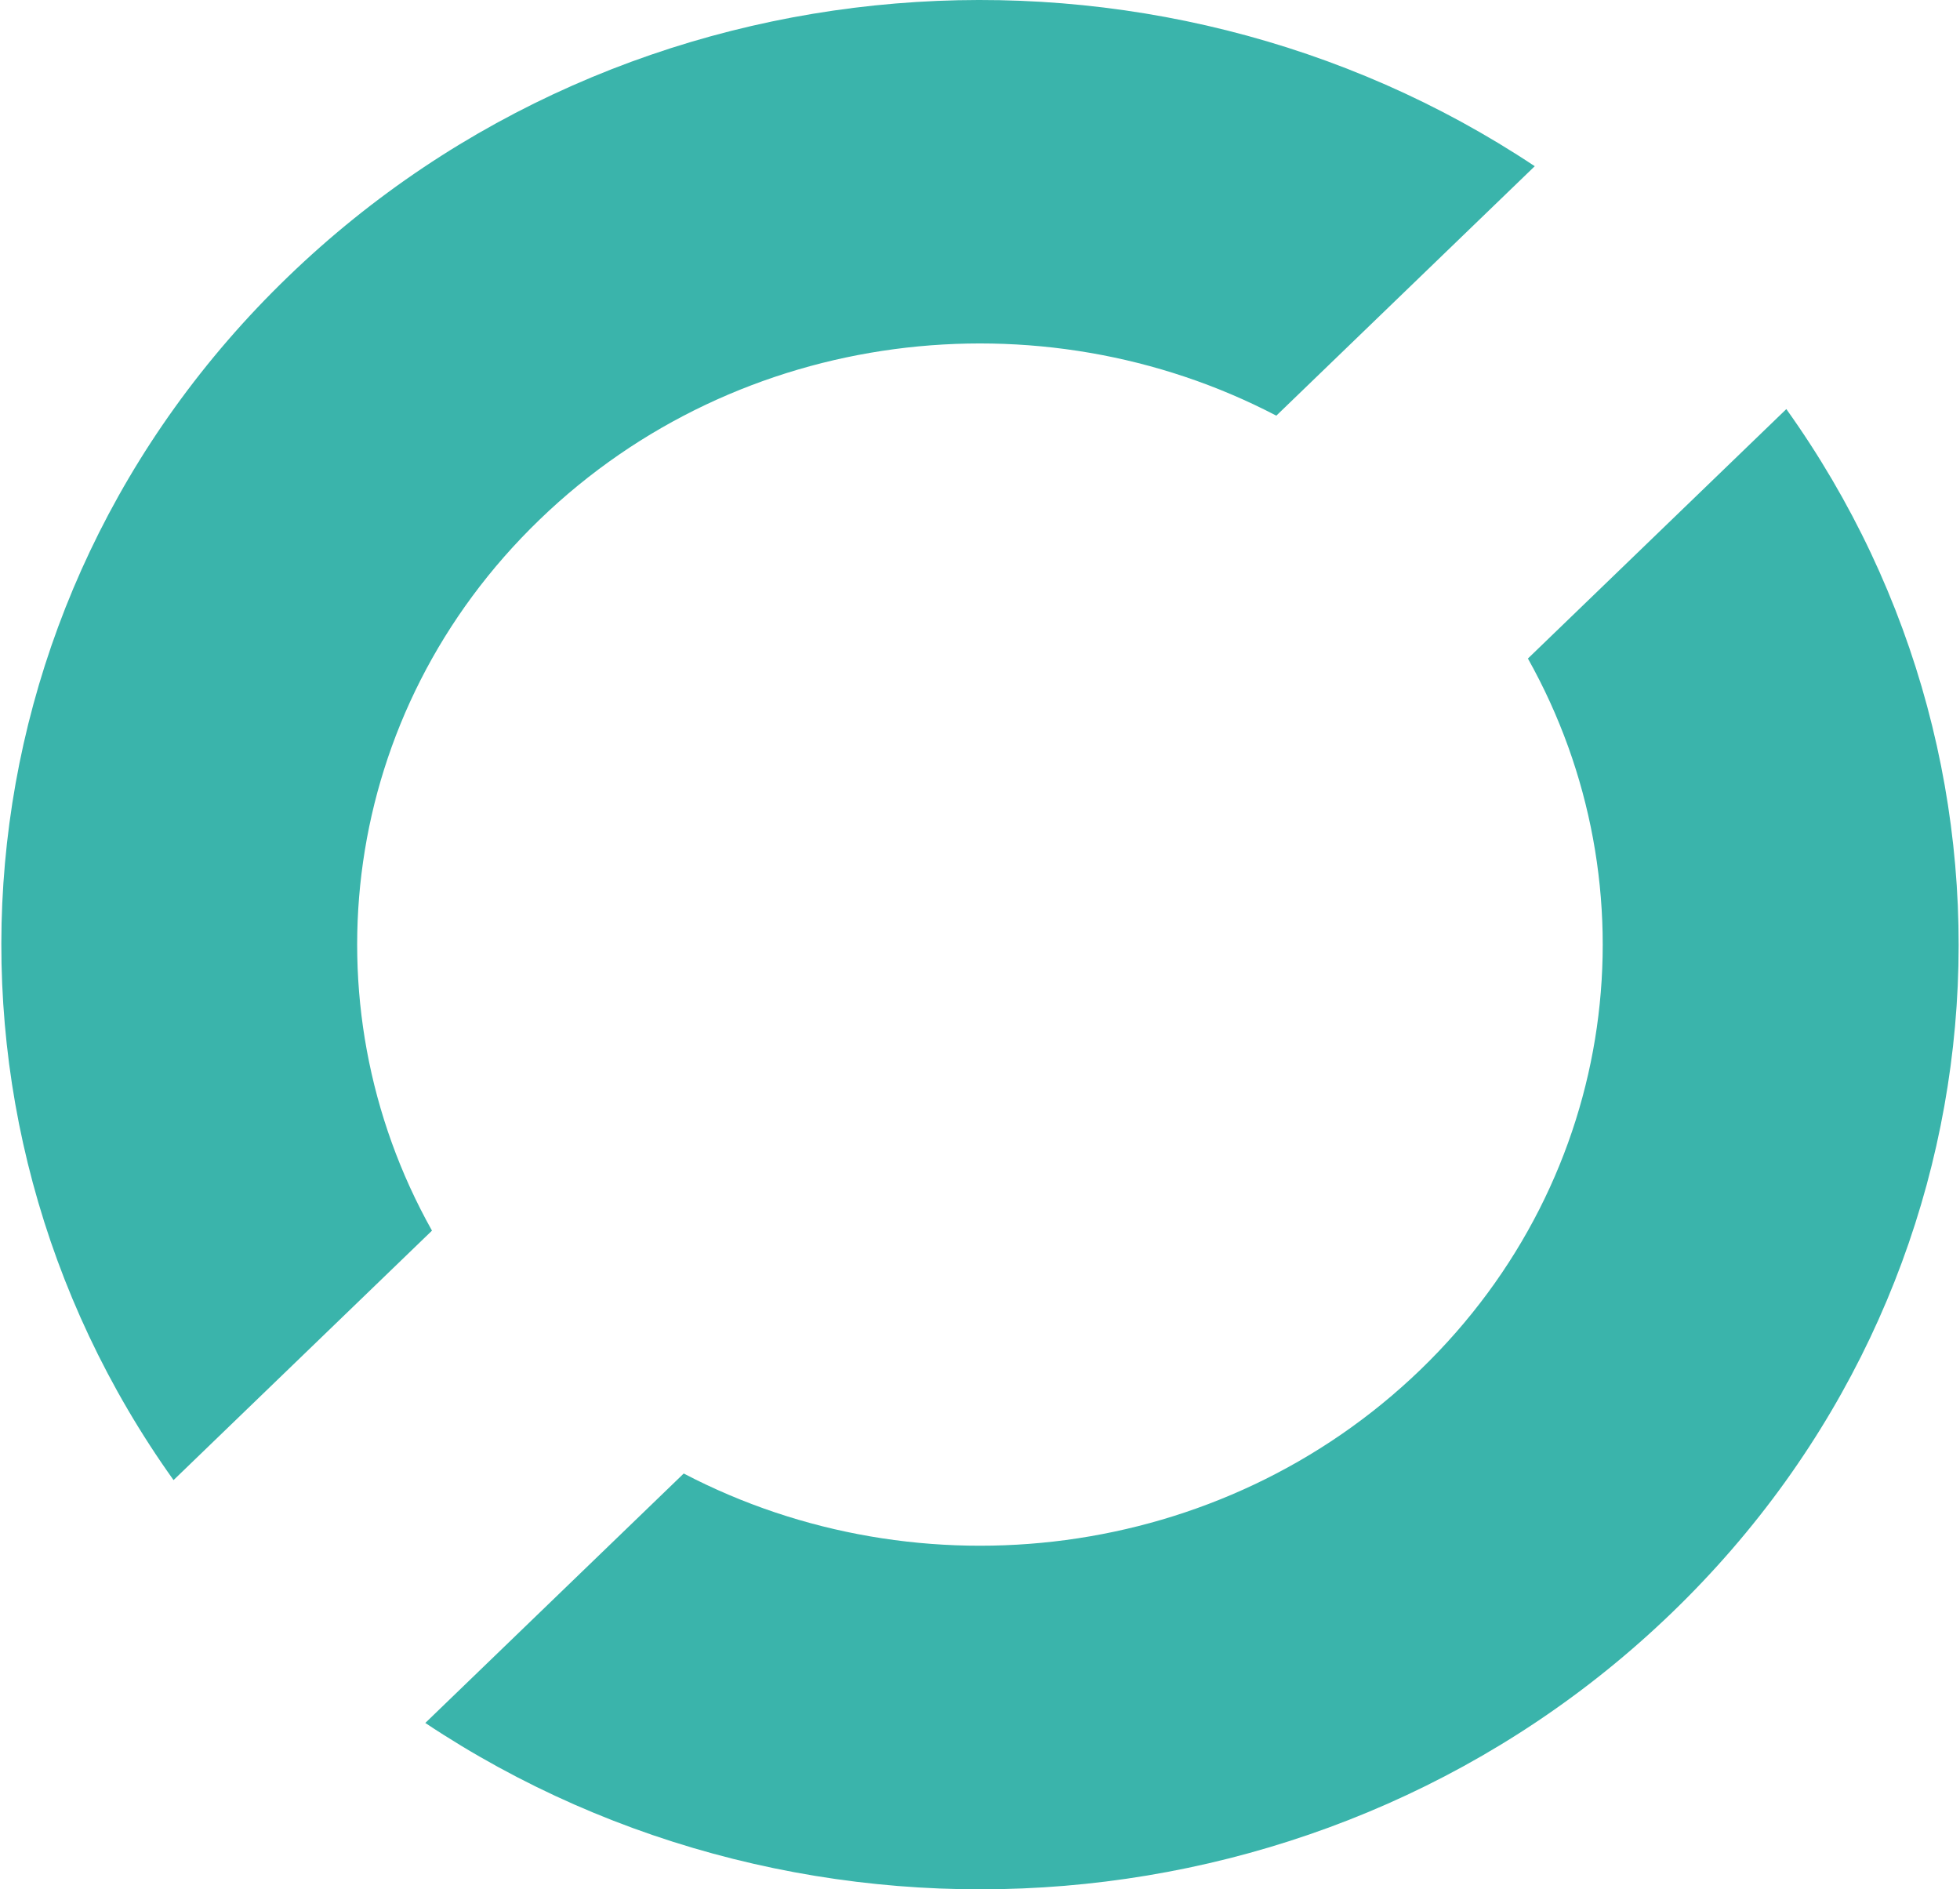
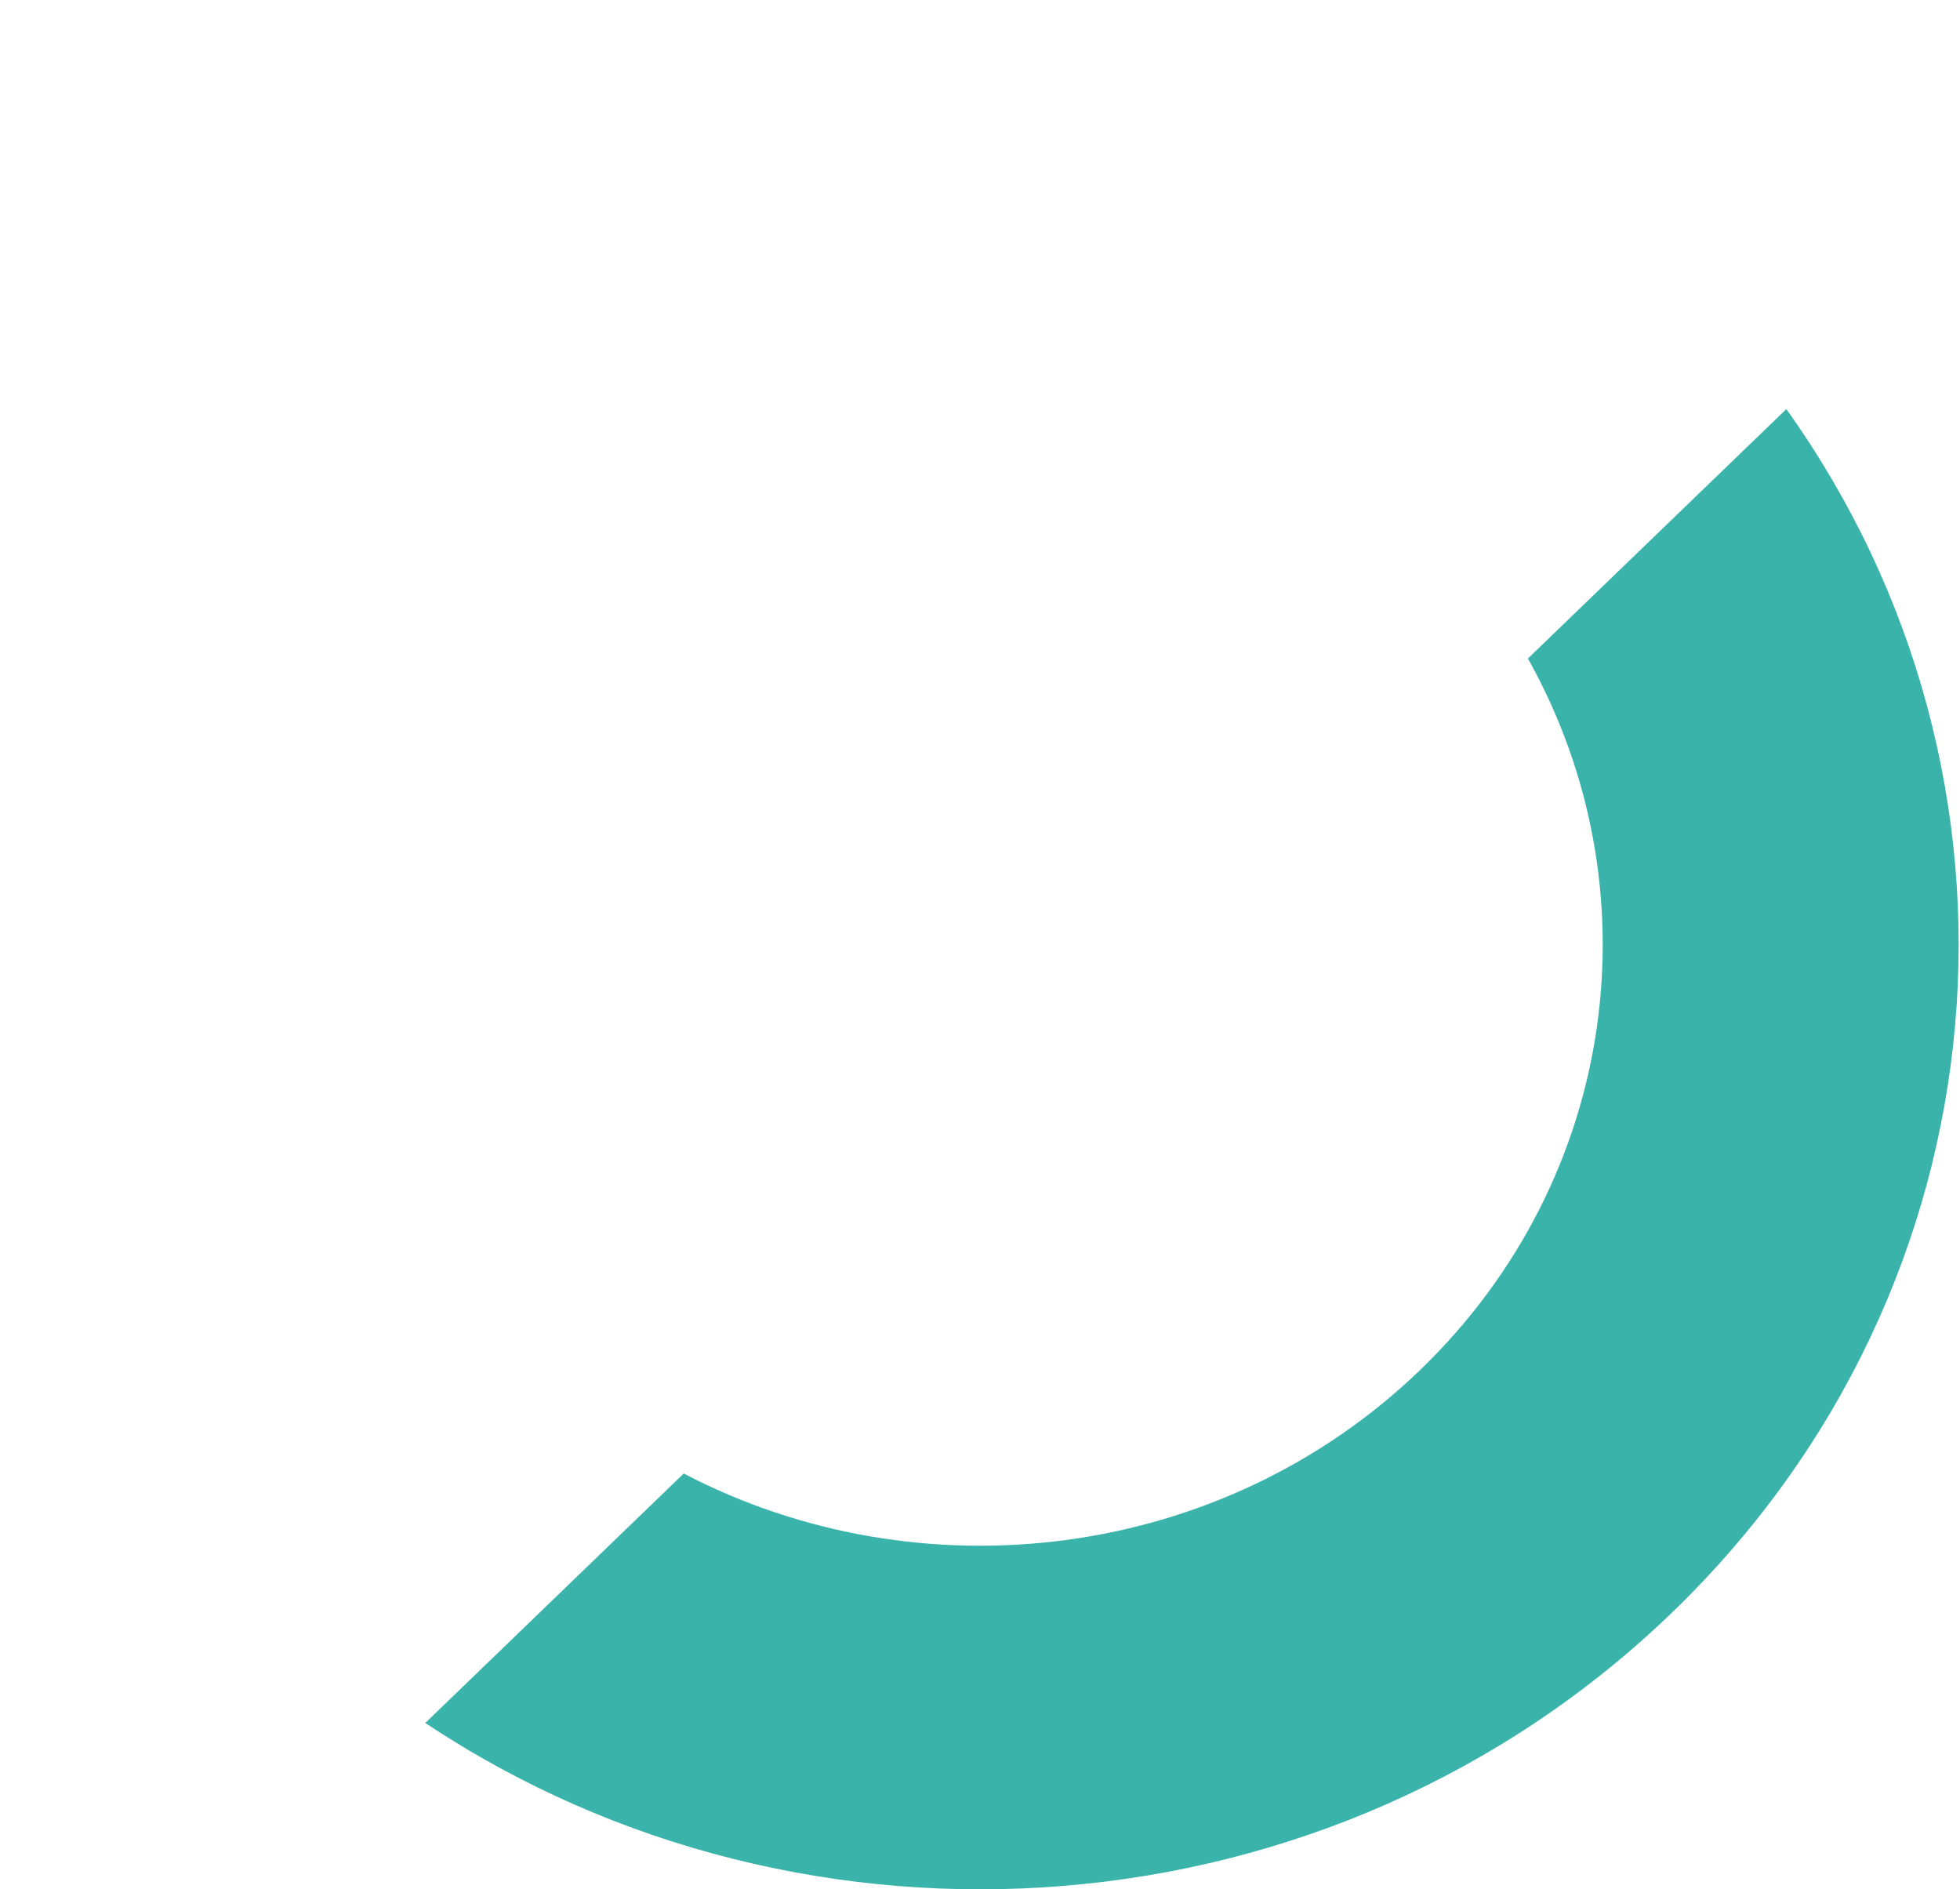
<svg xmlns="http://www.w3.org/2000/svg" width="745" height="718" viewBox="0 0 745 718" fill="none">
-   <path d="M205.121 197.461C280.897 124.273 395.381 111.092 485.132 157.967L583.363 63.168C438.452 -33.271 238.388 -19.294 109.483 105.165C-19.483 229.565 -33.966 422.637 65.965 562.485L164.197 467.686C115.624 381.072 129.283 270.589 205.121 197.461Z" fill="#3AB4AB" />
  <path d="M678.993 155.464L580.761 250.263C629.334 336.877 615.675 447.36 539.899 520.548C464.061 593.676 349.577 606.858 259.888 559.982L161.656 654.781C306.568 751.288 506.562 737.312 635.528 612.844C764.494 488.384 778.977 295.312 678.984 155.464H678.993Z" fill="#3AB4AB" />
</svg>